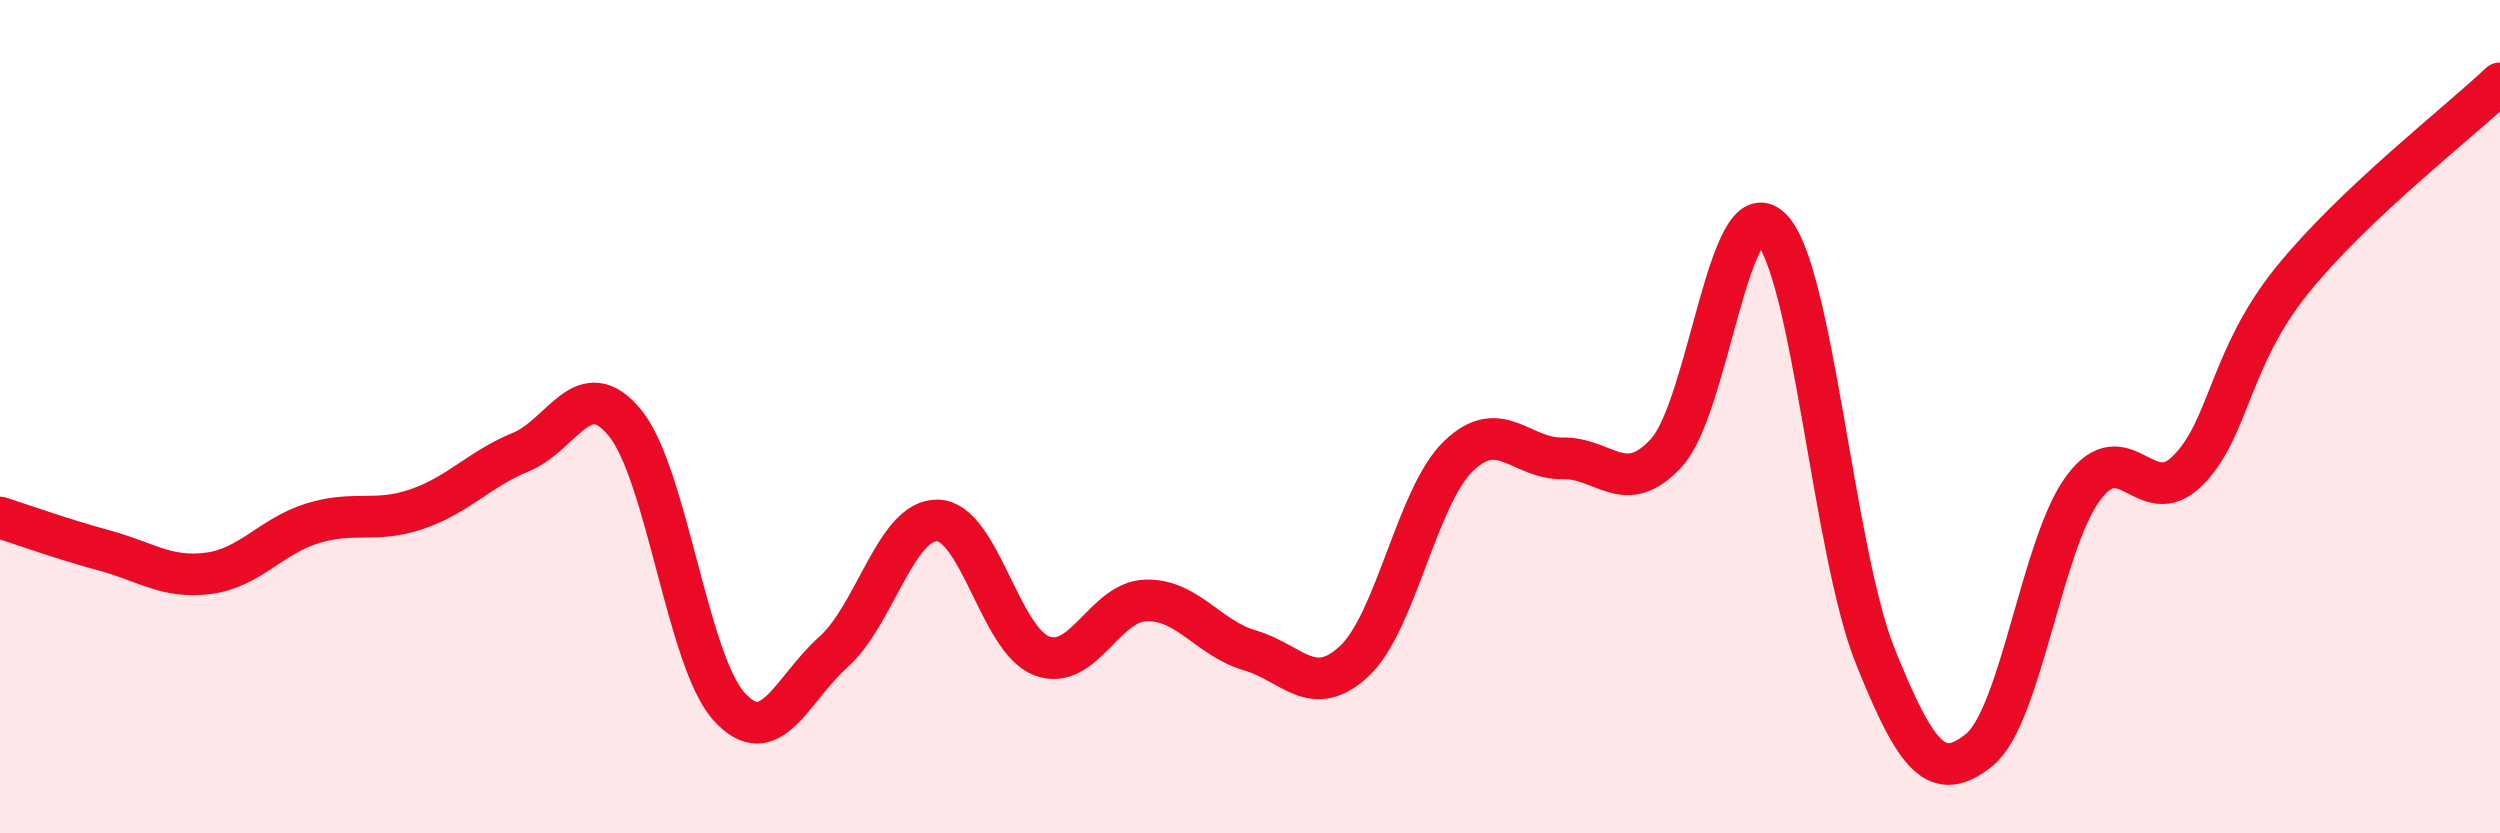
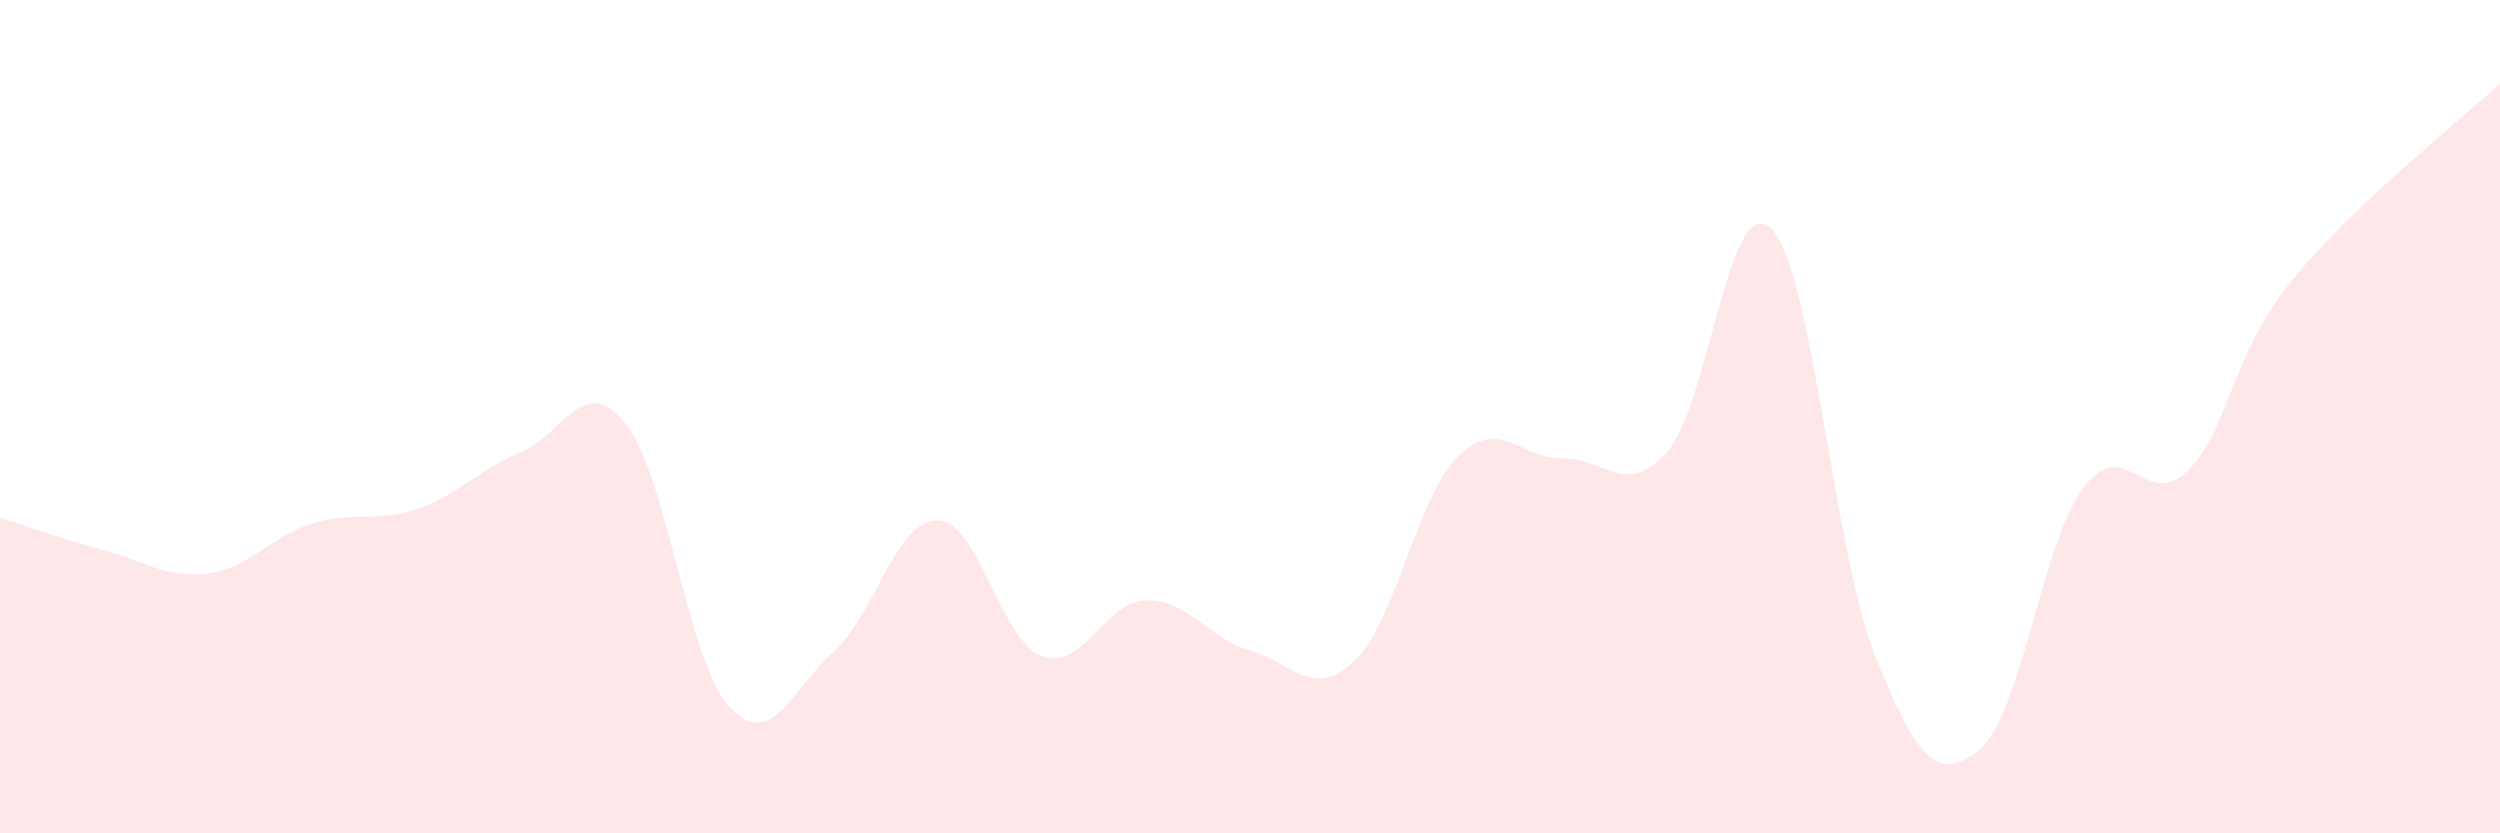
<svg xmlns="http://www.w3.org/2000/svg" width="60" height="20" viewBox="0 0 60 20">
  <path d="M 0,12.42 C 0.5,12.58 1.5,12.94 2.5,13.21 C 3.5,13.48 4,13.89 5,13.76 C 6,13.63 6.5,12.87 7.5,12.56 C 8.5,12.25 9,12.56 10,12.22 C 11,11.88 11.5,11.26 12.5,10.85 C 13.5,10.44 14,8.93 15,10.15 C 16,11.37 16.5,15.86 17.5,16.96 C 18.5,18.06 19,16.54 20,15.65 C 21,14.76 21.5,12.47 22.5,12.49 C 23.5,12.51 24,15.36 25,15.74 C 26,16.12 26.5,14.44 27.5,14.41 C 28.5,14.38 29,15.32 30,15.61 C 31,15.9 31.5,16.8 32.5,15.87 C 33.5,14.94 34,11.92 35,10.95 C 36,9.98 36.5,11.02 37.5,11 C 38.5,10.98 39,11.96 40,10.86 C 41,9.76 41.5,4.51 42.5,5.48 C 43.5,6.45 44,13.23 45,15.73 C 46,18.23 46.5,18.8 47.5,18 C 48.5,17.2 49,13.05 50,11.71 C 51,10.37 51.5,12.29 52.5,11.3 C 53.5,10.31 53.5,8.6 55,6.74 C 56.5,4.88 59,2.95 60,2L60 20L0 20Z" fill="#EB0A25" opacity="0.1" stroke-linecap="round" stroke-linejoin="round" />
-   <path d="M 0,12.42 C 0.5,12.58 1.5,12.94 2.5,13.21 C 3.5,13.48 4,13.89 5,13.76 C 6,13.63 6.5,12.87 7.5,12.56 C 8.5,12.25 9,12.56 10,12.22 C 11,11.88 11.5,11.26 12.5,10.85 C 13.5,10.44 14,8.93 15,10.15 C 16,11.37 16.5,15.86 17.5,16.96 C 18.5,18.06 19,16.54 20,15.65 C 21,14.76 21.5,12.47 22.5,12.49 C 23.5,12.51 24,15.36 25,15.74 C 26,16.12 26.5,14.44 27.5,14.41 C 28.5,14.38 29,15.32 30,15.61 C 31,15.9 31.5,16.8 32.5,15.87 C 33.5,14.94 34,11.92 35,10.95 C 36,9.98 36.5,11.02 37.5,11 C 38.5,10.98 39,11.96 40,10.86 C 41,9.76 41.5,4.51 42.5,5.48 C 43.5,6.45 44,13.23 45,15.73 C 46,18.23 46.5,18.8 47.5,18 C 48.5,17.2 49,13.05 50,11.71 C 51,10.37 51.5,12.29 52.5,11.3 C 53.5,10.31 53.5,8.6 55,6.74 C 56.5,4.88 59,2.95 60,2" stroke="#EB0A25" stroke-width="1" fill="none" stroke-linecap="round" stroke-linejoin="round" />
</svg>